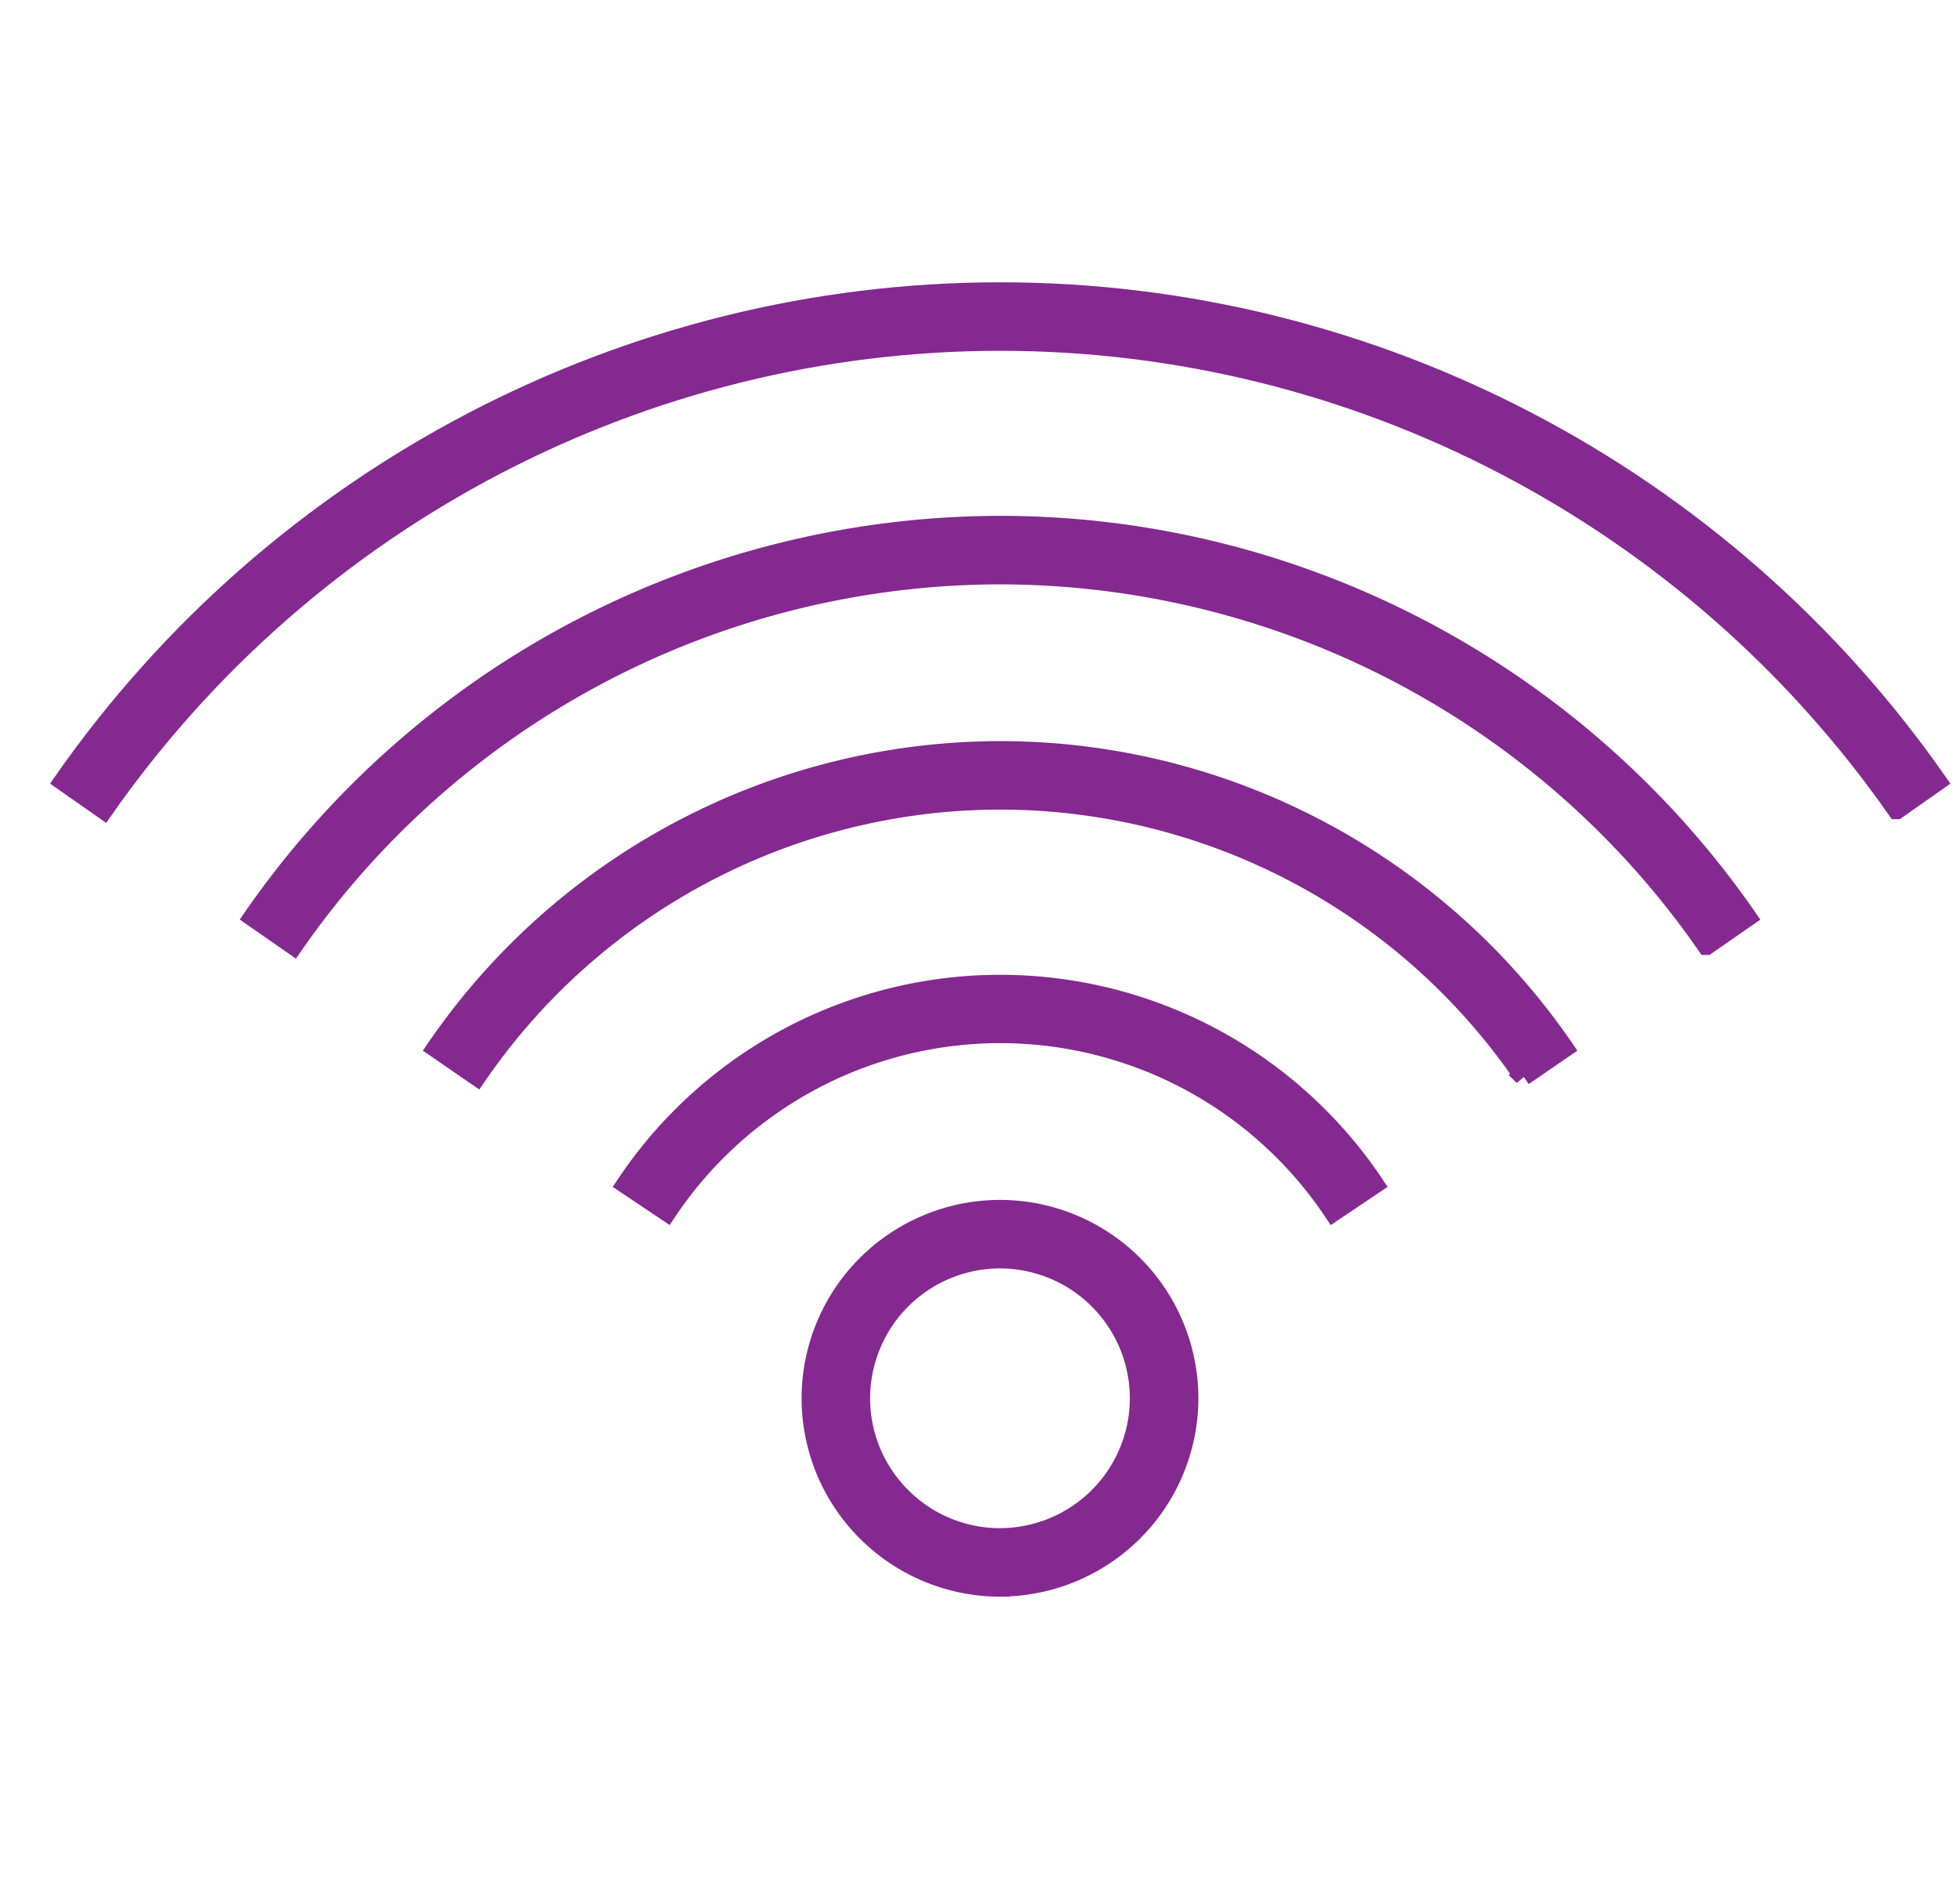
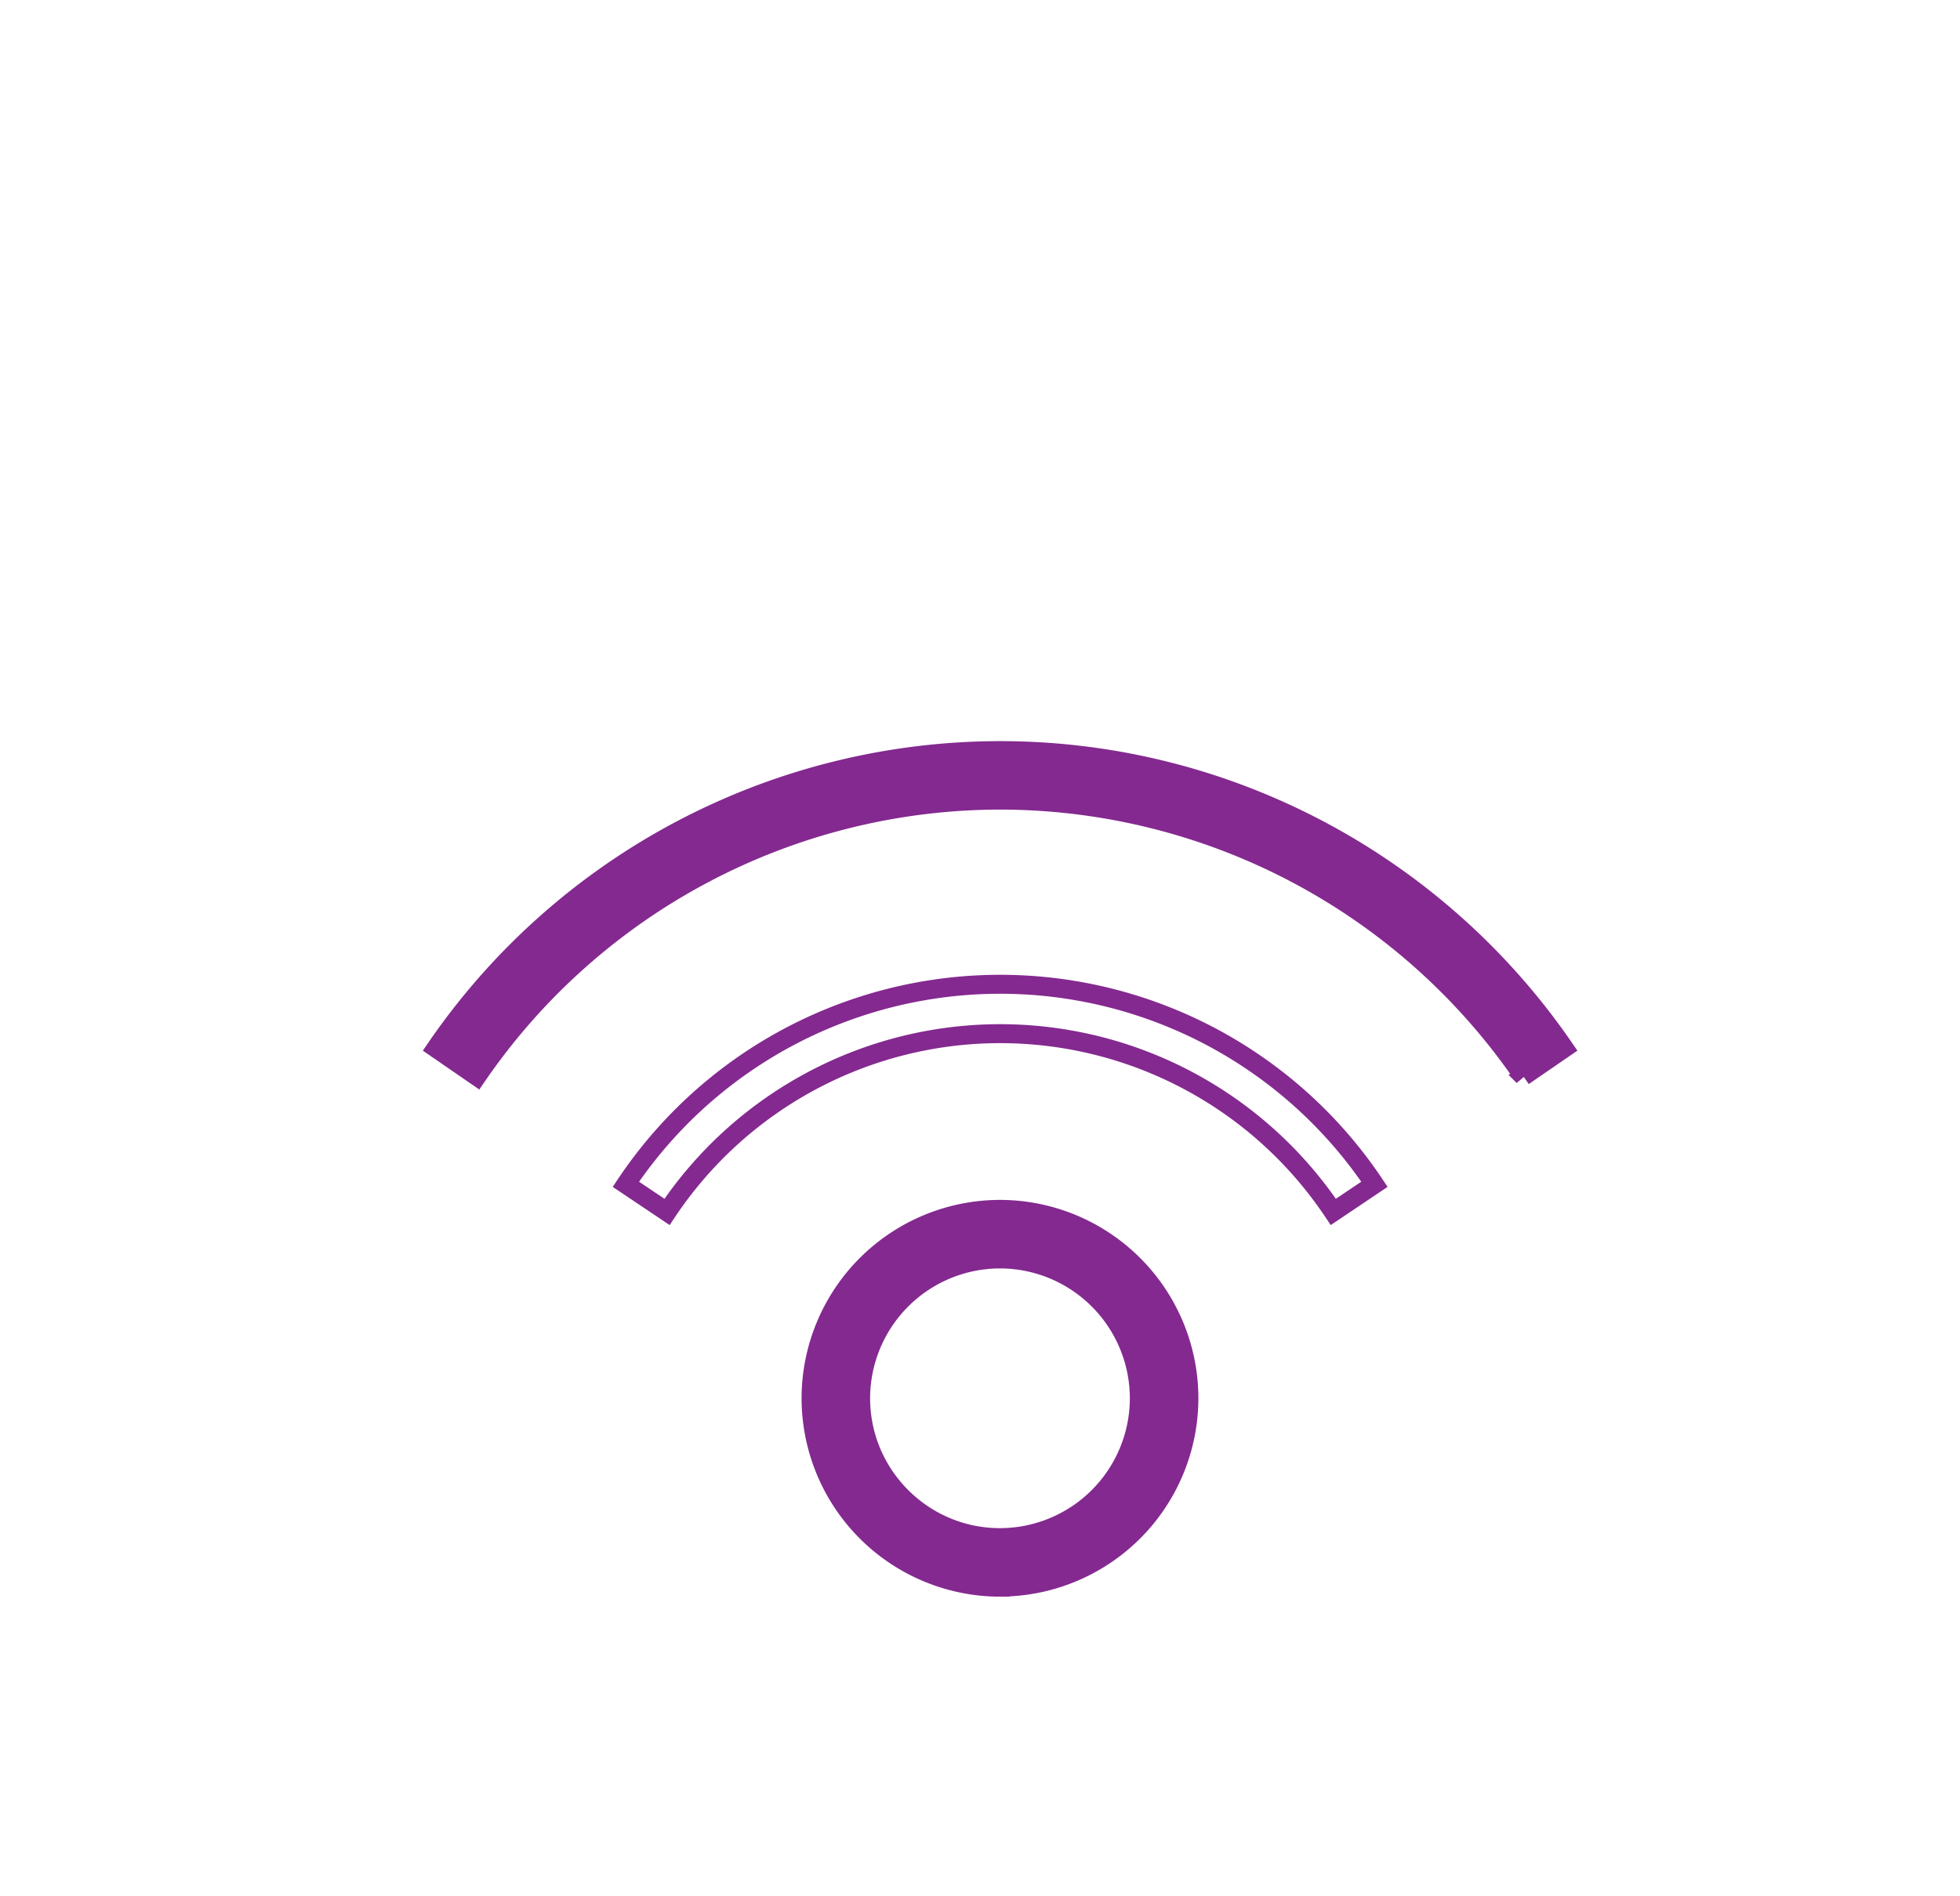
<svg xmlns="http://www.w3.org/2000/svg" width="31" height="30" fill="none">
  <path d="M15.816 25.11a2.992 2.992 0 01-2.988-2.99 2.991 2.991 0 012.988-2.987 2.991 2.991 0 012.988 2.988 2.992 2.992 0 01-2.988 2.988zm0-5.193a2.207 2.207 0 00-2.204 2.204c0 1.216.989 2.205 2.204 2.205a2.207 2.207 0 002.204-2.205 2.207 2.207 0 00-2.204-2.204z" fill="#842990" />
-   <path d="M21.088 19.173a6.336 6.336 0 00-5.27-2.82 6.336 6.336 0 00-5.268 2.82l-.651-.437a7.12 7.12 0 0111.84 0l-.651.437z" fill="#842990" />
  <path d="M24.094 17.027a10.042 10.042 0 00-8.276-4.369 10.042 10.042 0 00-8.276 4.37l-.646-.445a10.826 10.826 0 018.922-4.708c3.562 0 6.897 1.76 8.922 4.708l-.646.444z" fill="#842990" />
-   <path d="M26.99 14.957a13.619 13.619 0 00-11.173-5.862 13.618 13.618 0 00-11.174 5.862L4 14.51a14.401 14.401 0 0111.817-6.199c4.704 0 9.122 2.317 11.817 6.2l-.643.446z" fill="#842990" />
-   <path d="M29.999 12.81C26.754 8.17 21.454 5.4 15.82 5.4c-5.633 0-10.933 2.77-14.178 7.41L1 12.36c3.39-4.849 8.93-7.744 14.82-7.744 5.89 0 11.43 2.895 14.82 7.745l-.64.449z" fill="#842990" />
  <path d="M15.816 25.11a2.992 2.992 0 01-2.988-2.99 2.991 2.991 0 012.988-2.987 2.991 2.991 0 012.988 2.988 2.992 2.992 0 01-2.988 2.988zm0-5.193a2.207 2.207 0 00-2.204 2.204c0 1.216.989 2.205 2.204 2.205a2.207 2.207 0 002.204-2.205 2.207 2.207 0 00-2.204-2.204z" stroke="#842990" stroke-width=".3" />
  <path d="M21.088 19.173a6.336 6.336 0 00-5.27-2.82 6.336 6.336 0 00-5.268 2.82l-.651-.437a7.12 7.12 0 0111.84 0l-.651.437z" stroke="#842990" stroke-width=".3" />
  <path d="M24.094 17.027a10.042 10.042 0 00-8.276-4.369 10.042 10.042 0 00-8.276 4.37l-.646-.445a10.826 10.826 0 018.922-4.708c3.562 0 6.897 1.76 8.922 4.708l-.646.444z" stroke="#842990" stroke-width=".3" />
-   <path d="M26.99 14.957a13.619 13.619 0 00-11.173-5.862 13.618 13.618 0 00-11.174 5.862L4 14.51a14.401 14.401 0 0111.817-6.199c4.704 0 9.122 2.317 11.817 6.2l-.643.446z" stroke="#842990" stroke-width=".3" />
-   <path d="M29.999 12.81C26.754 8.17 21.454 5.4 15.82 5.4c-5.633 0-10.933 2.77-14.178 7.41L1 12.36c3.39-4.849 8.93-7.744 14.82-7.744 5.89 0 11.43 2.895 14.82 7.745l-.64.449z" stroke="#842990" stroke-width=".3" />
</svg>